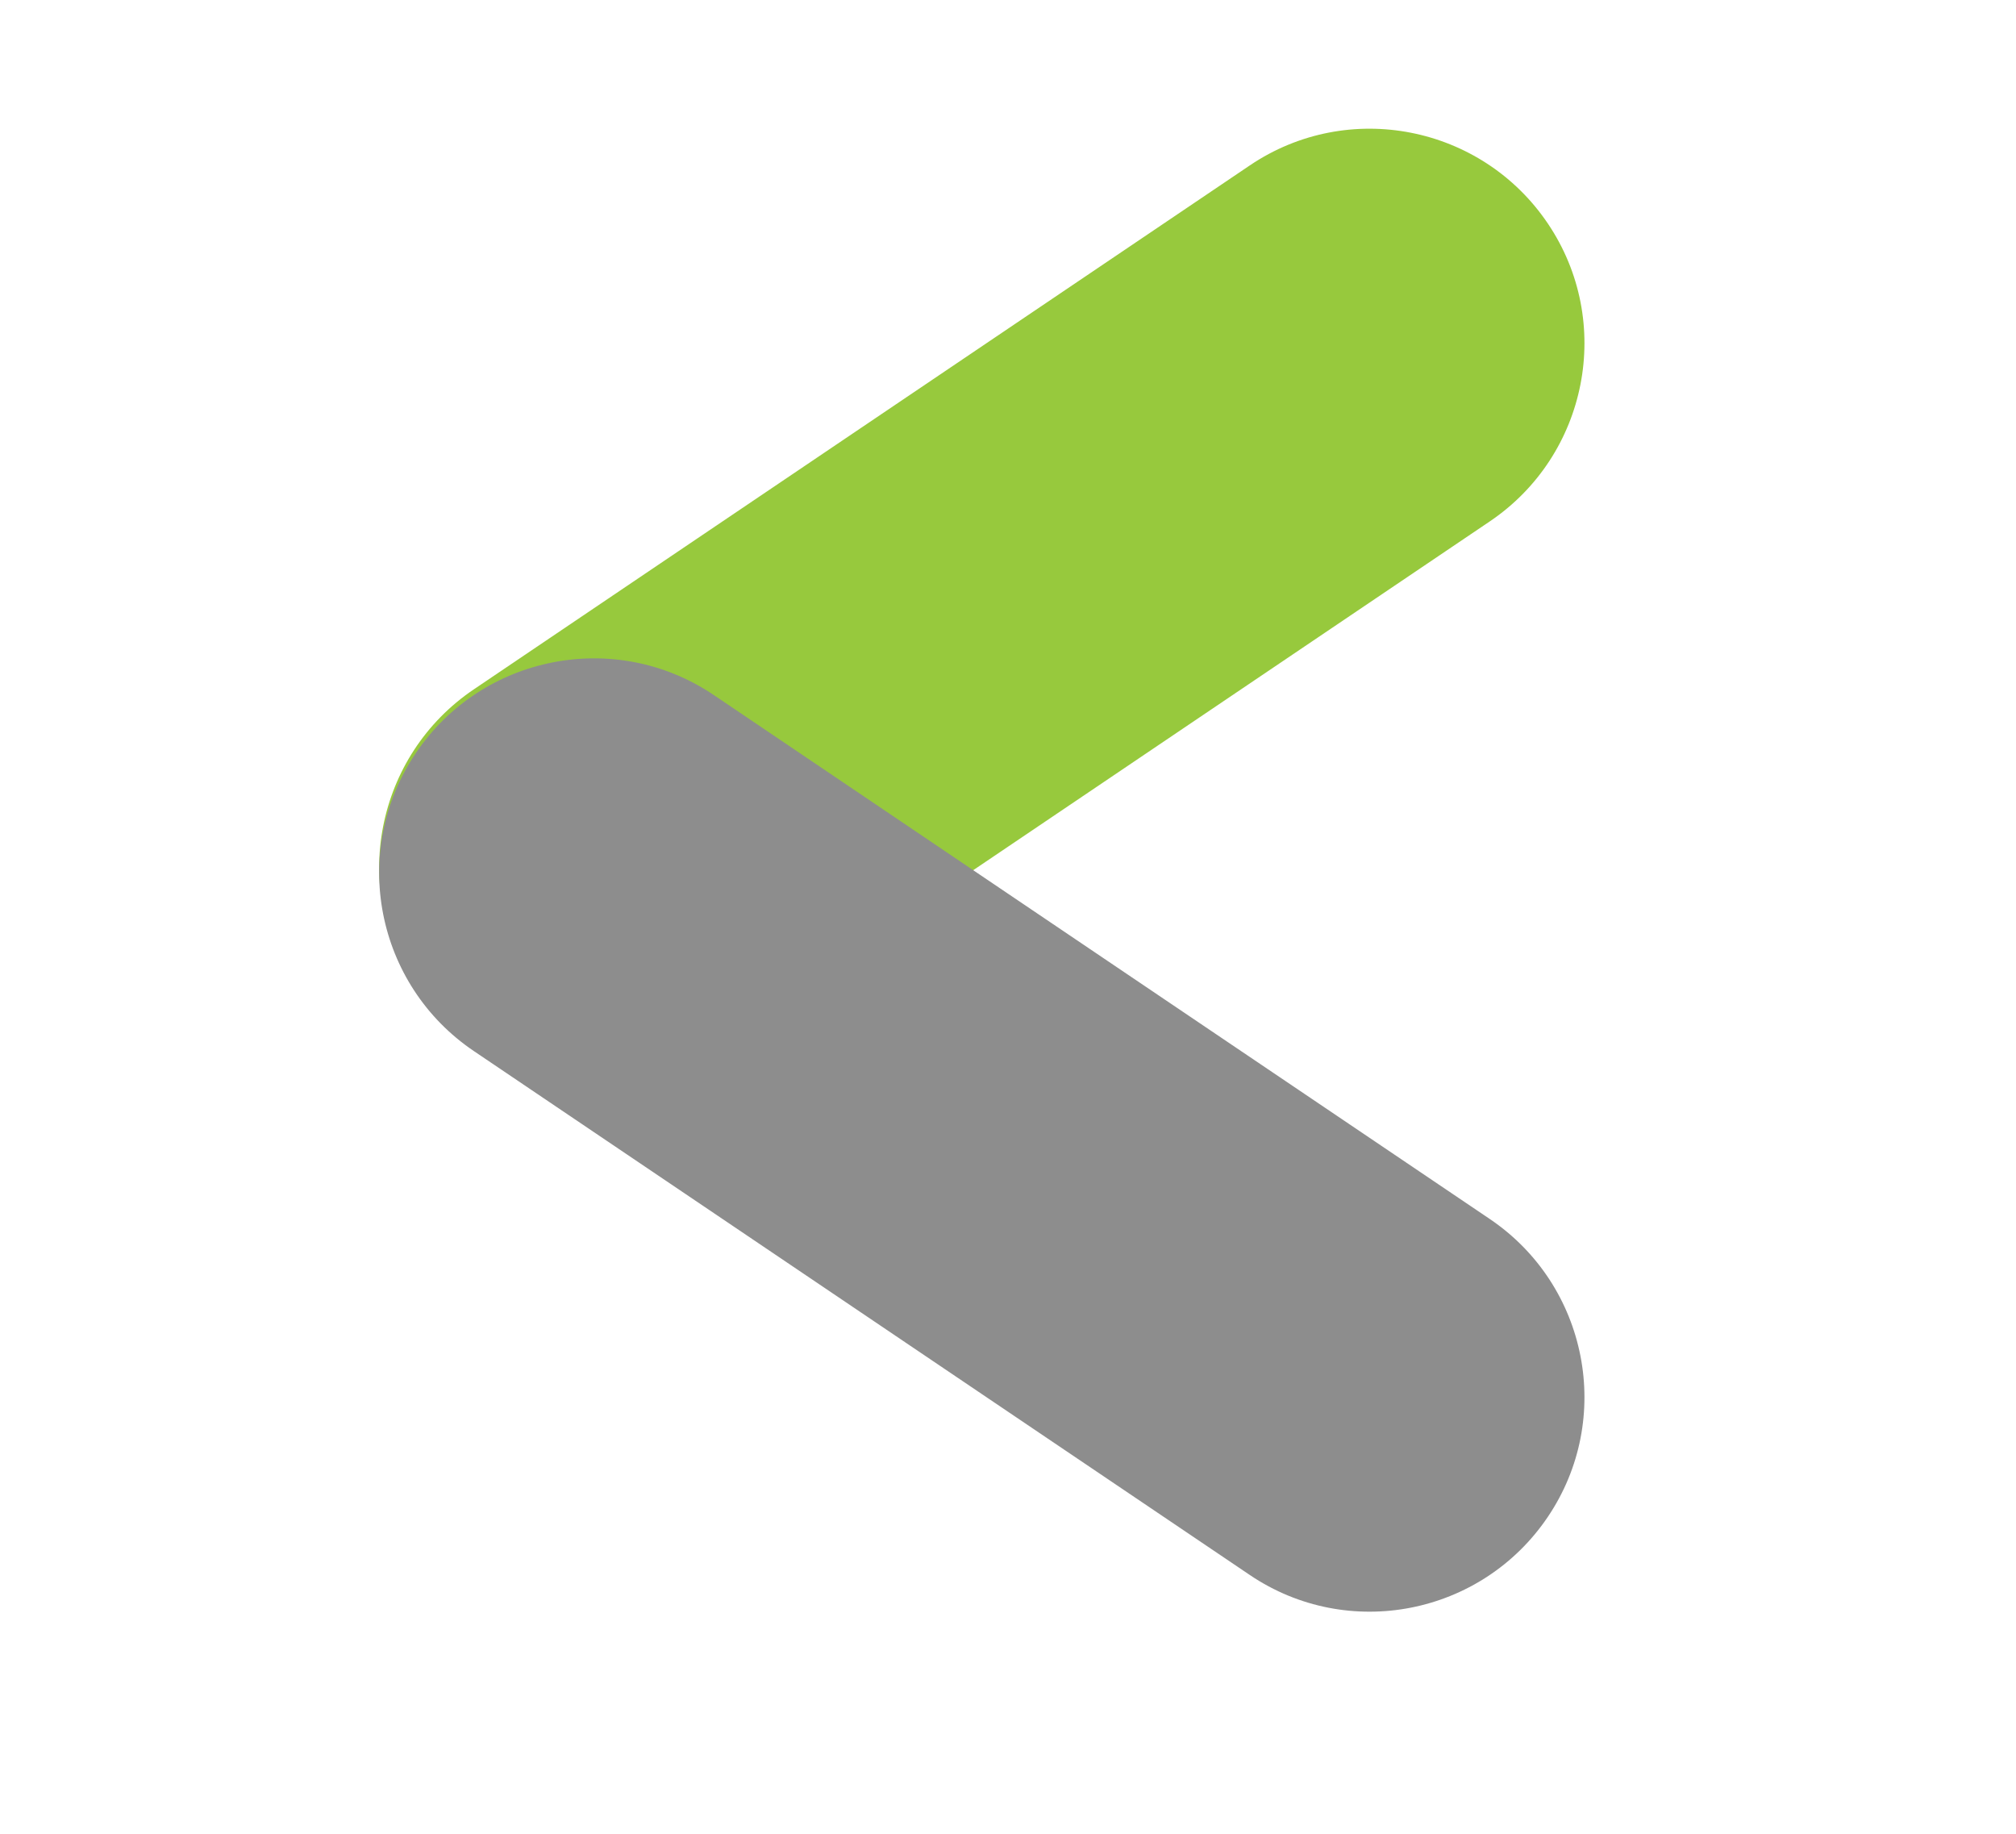
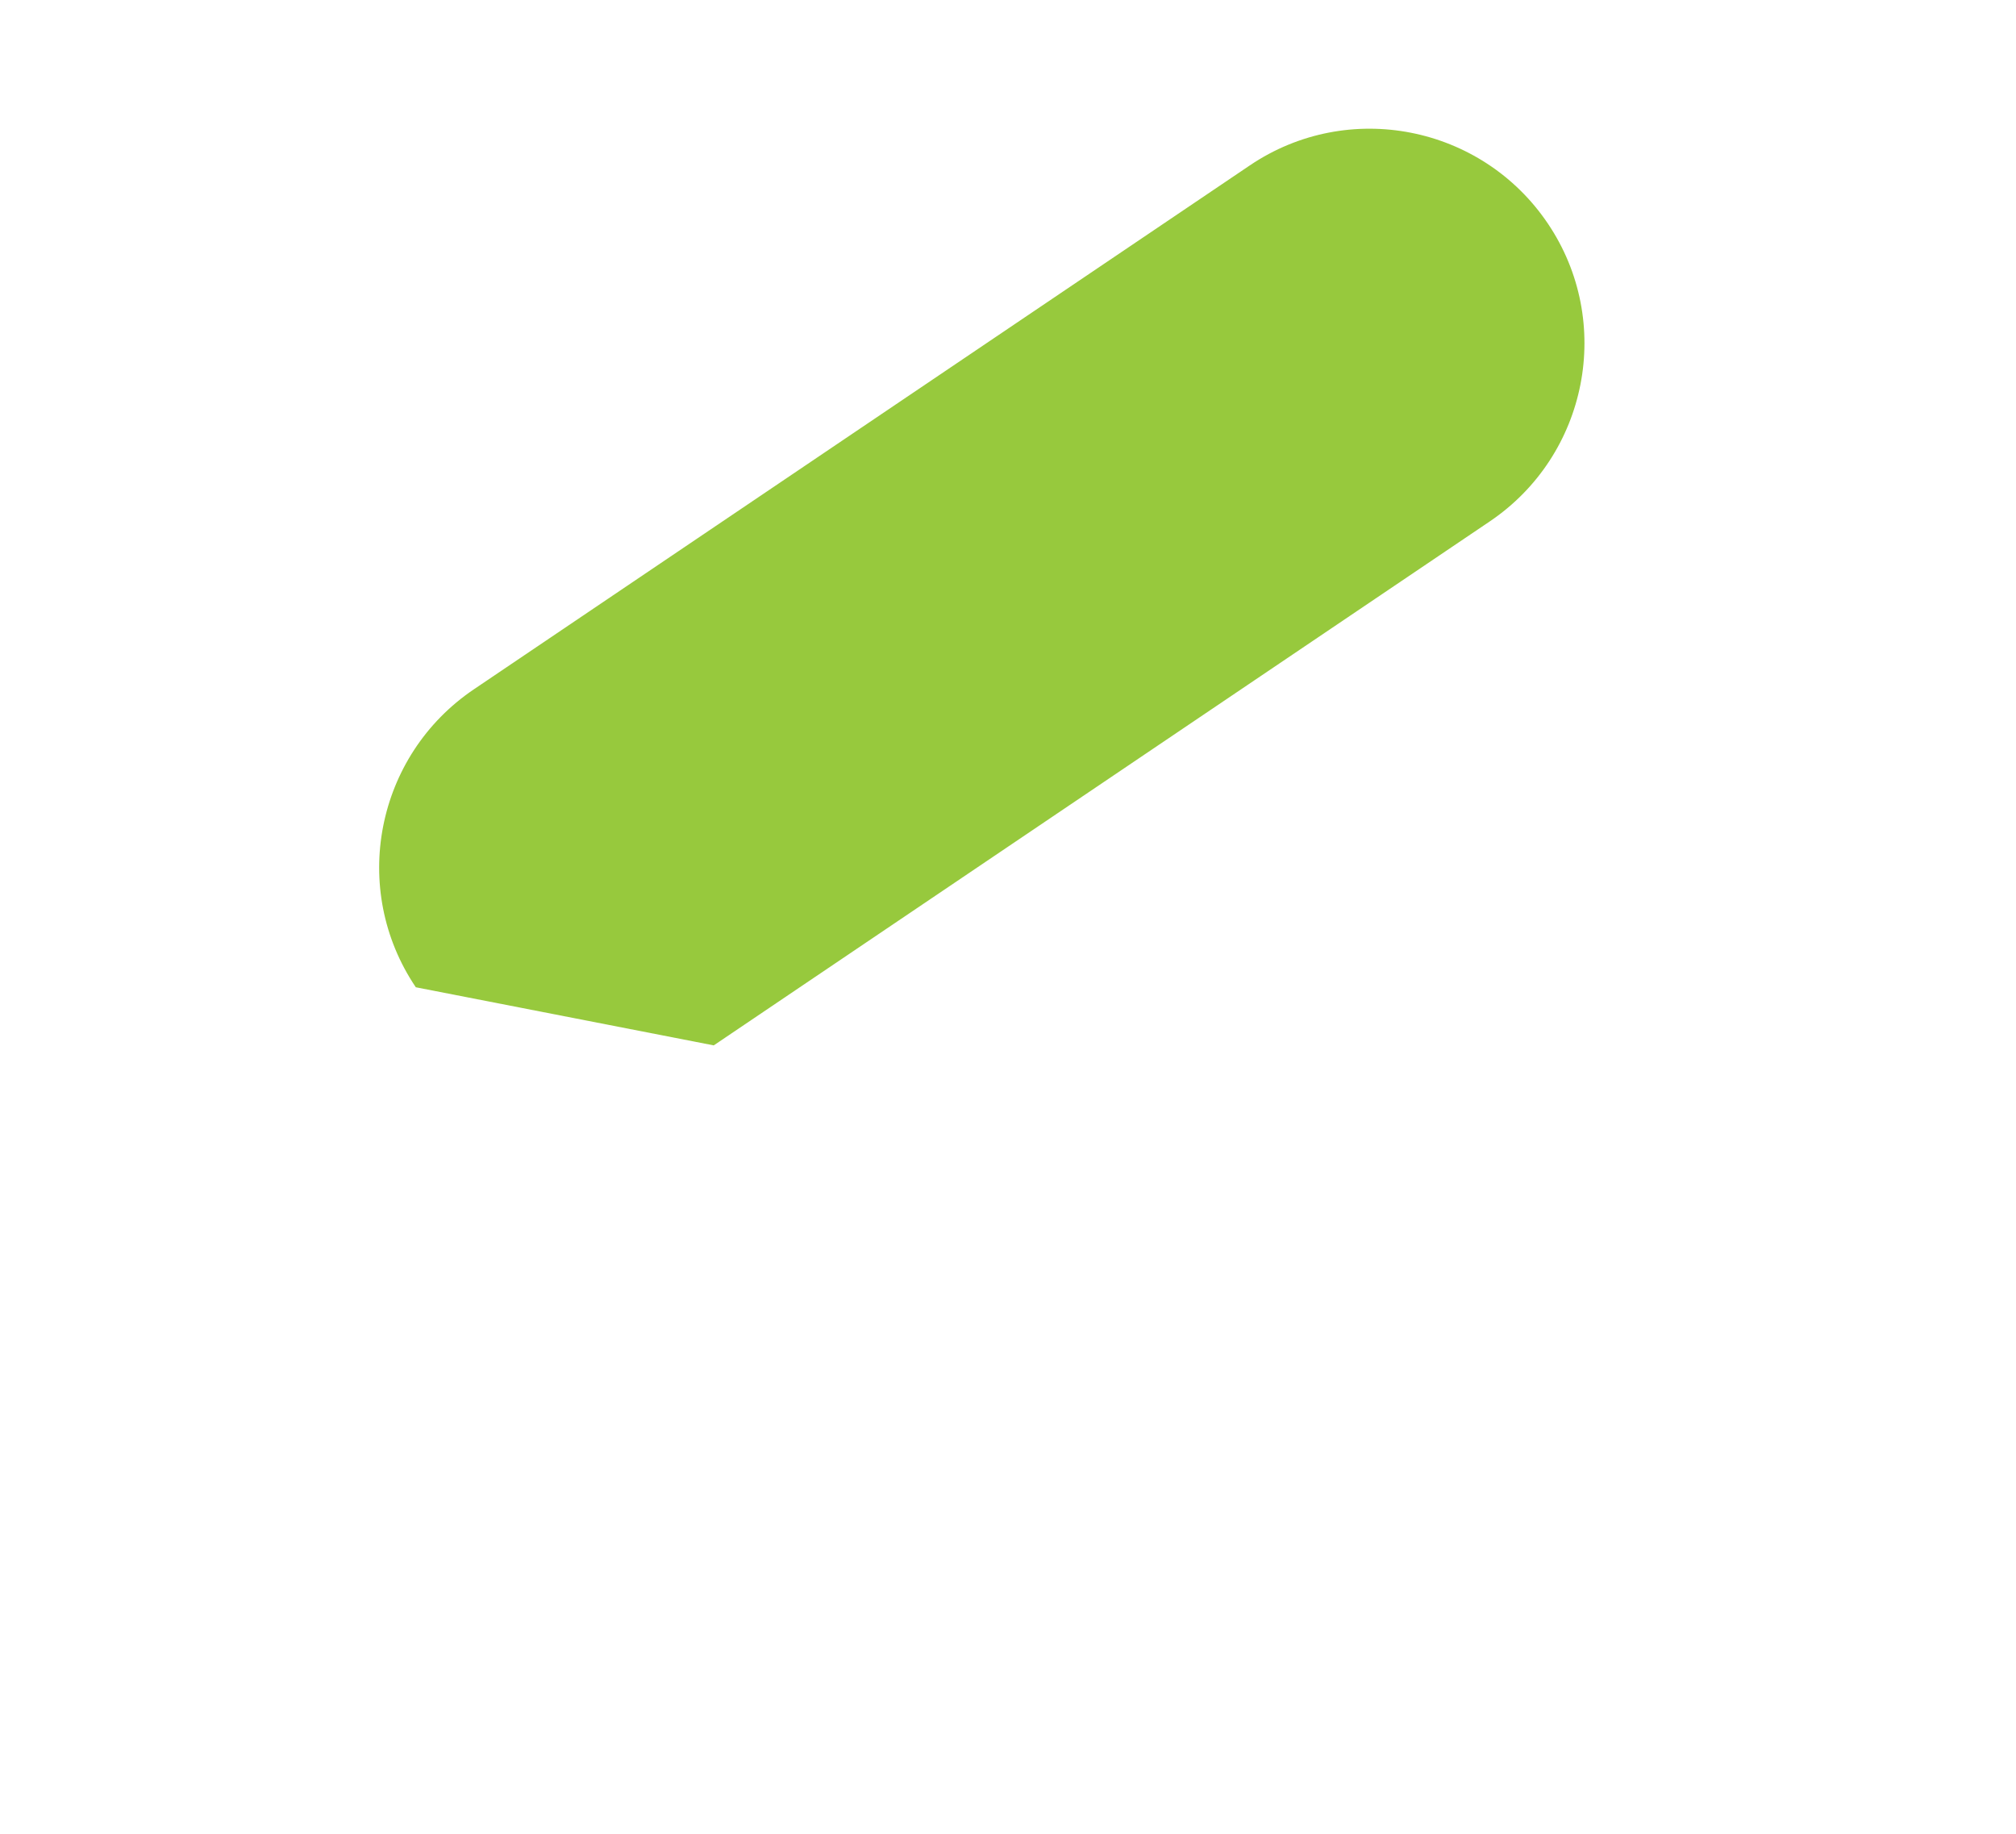
<svg xmlns="http://www.w3.org/2000/svg" viewBox="0 0 246.3 224">
-   <path d="M50.8 120.6c-8.1-12-4.9-28.3 7.1-36.4l94.8-64c12-8.1 28.3-4.9 36.4 7.1 8.1 12 4.9 28.3-7.1 36.4l-94.8 64c-12 8.1-28.3 4.9-36.4-7.1z" fill="#97c93d" />
-   <path d="M189.1 185.3c8.1-12 4.9-28.3-7.1-36.4l-94.8-64c-12-8.1-28.3-4.9-36.4 7.1-8.1 12-4.9 28.3 7.1 36.4l94.8 64c12 8.1 28.3 4.9 36.4-7.1z" fill="#8d8d8d" />
+   <path d="M50.8 120.6c-8.1-12-4.9-28.3 7.1-36.4l94.8-64c12-8.1 28.3-4.9 36.4 7.1 8.1 12 4.9 28.3-7.1 36.4l-94.8 64z" fill="#97c93d" />
</svg>